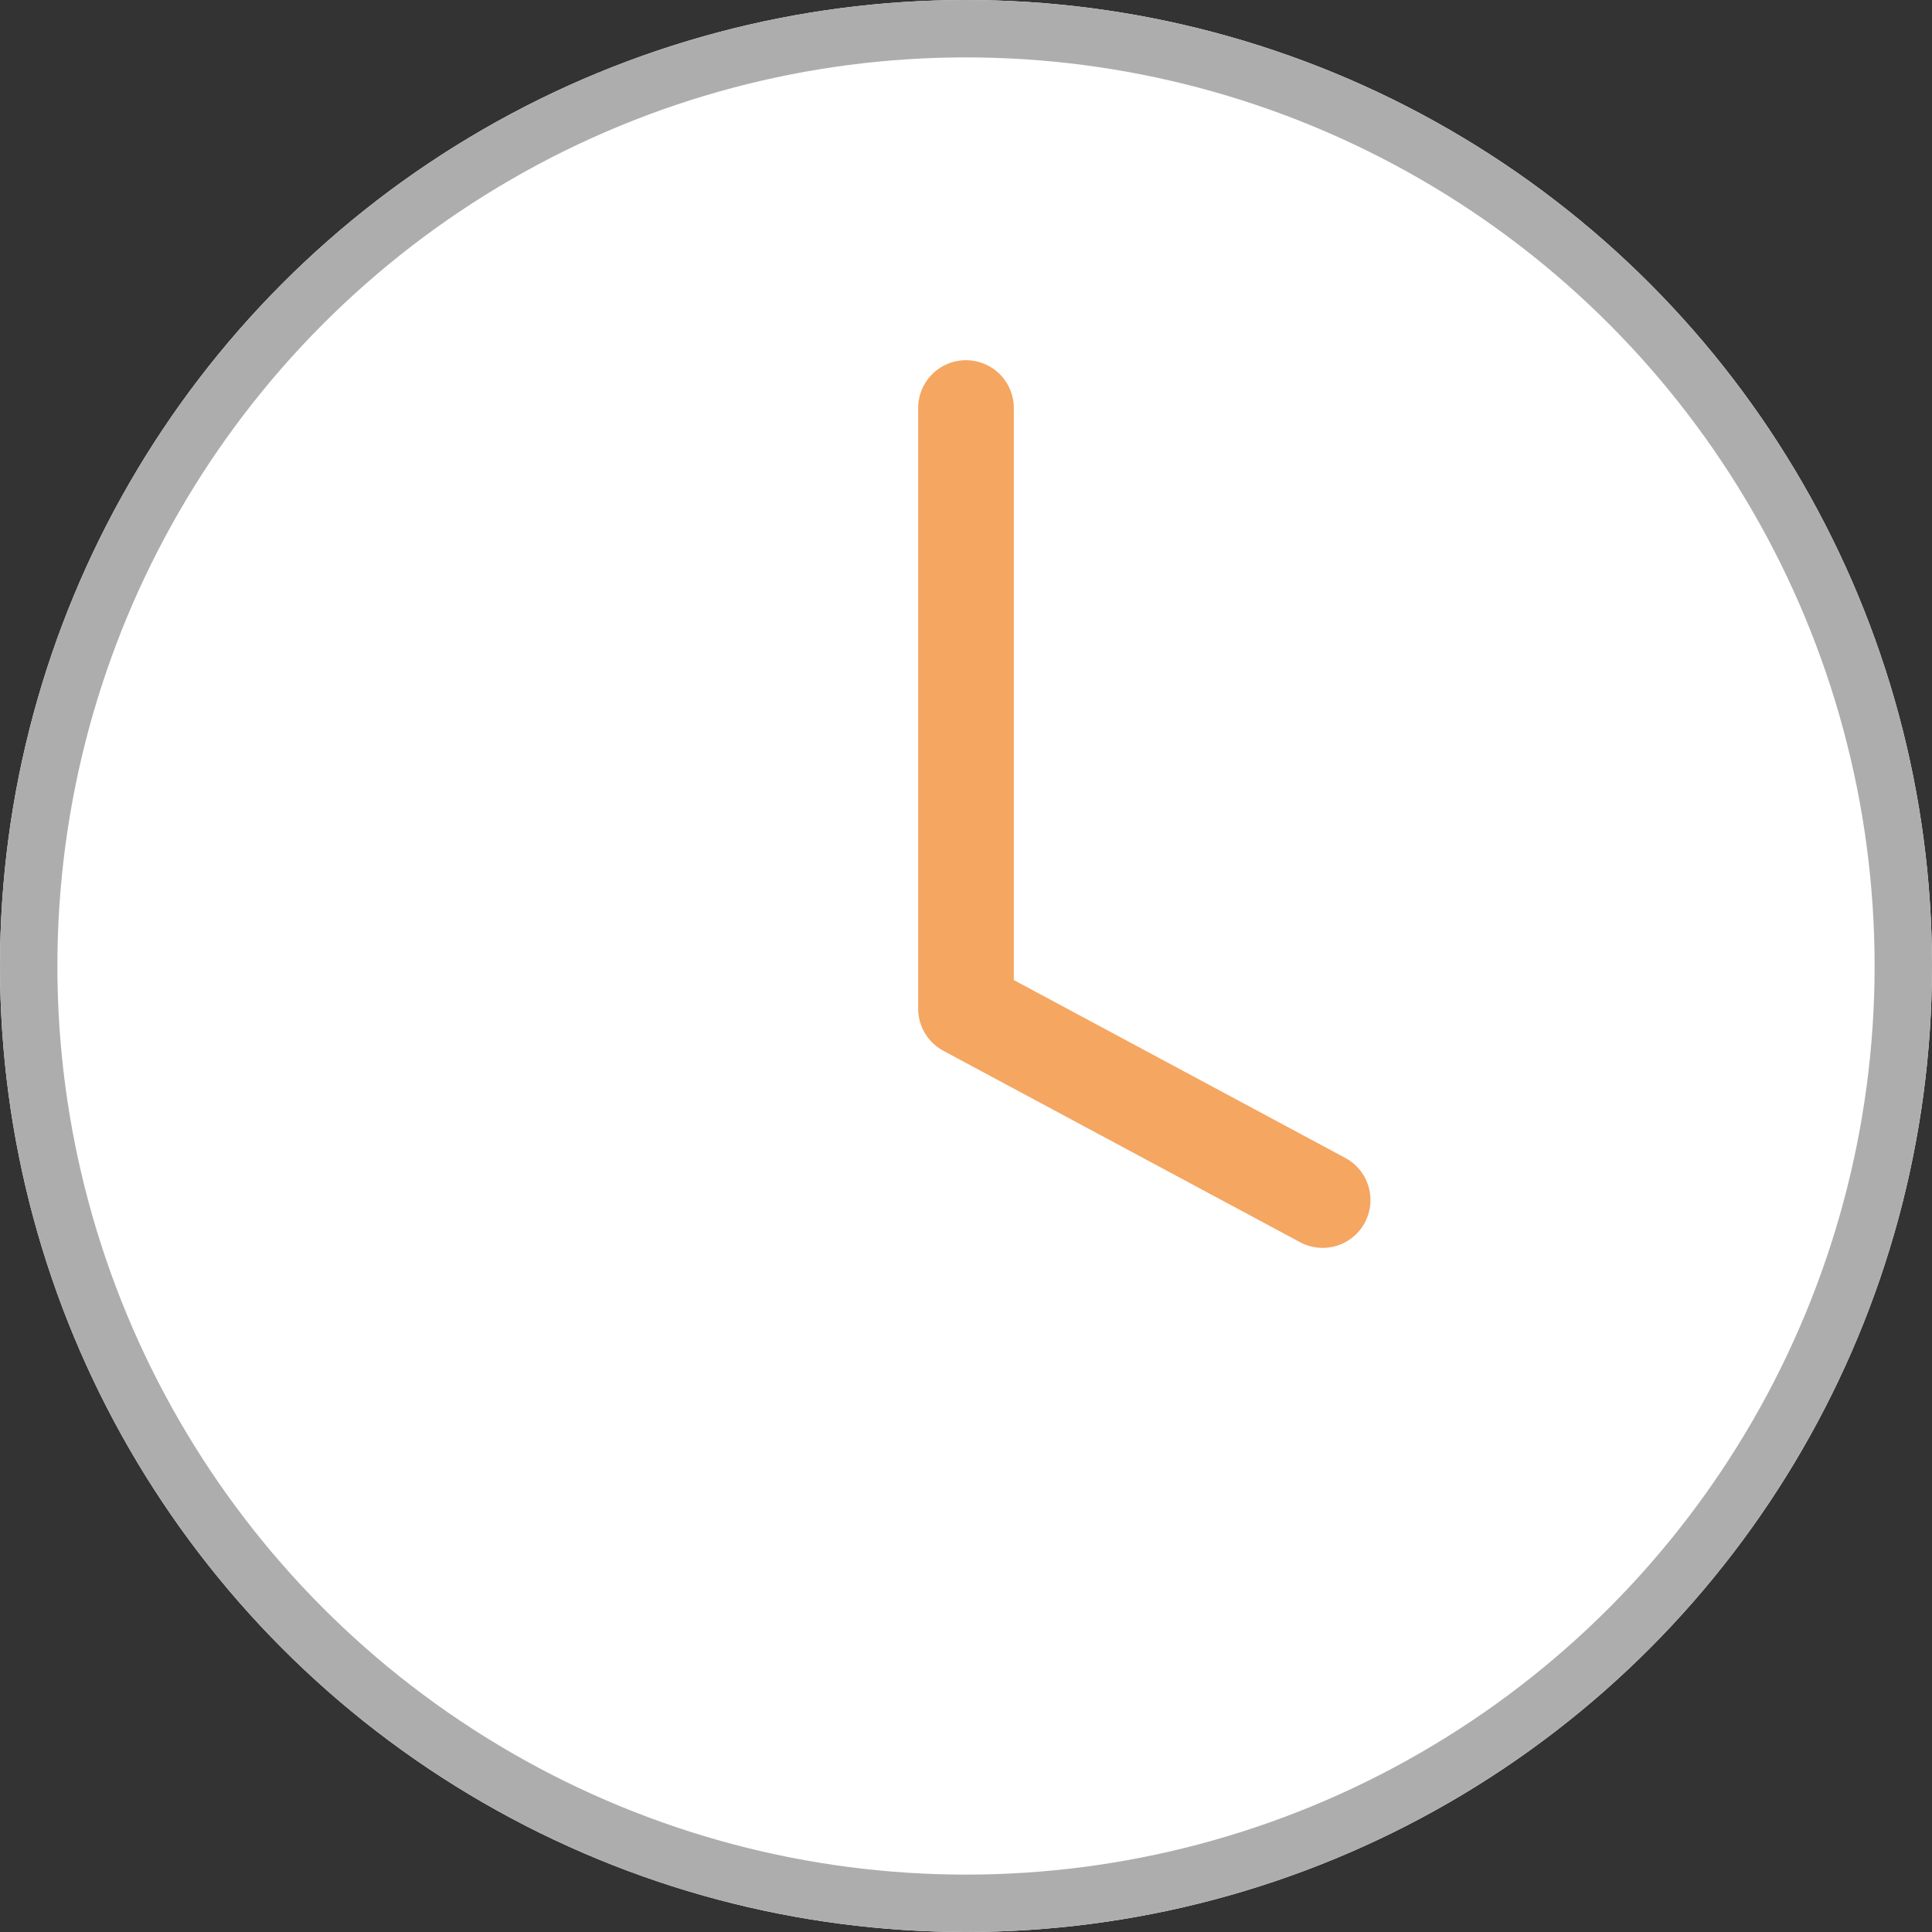
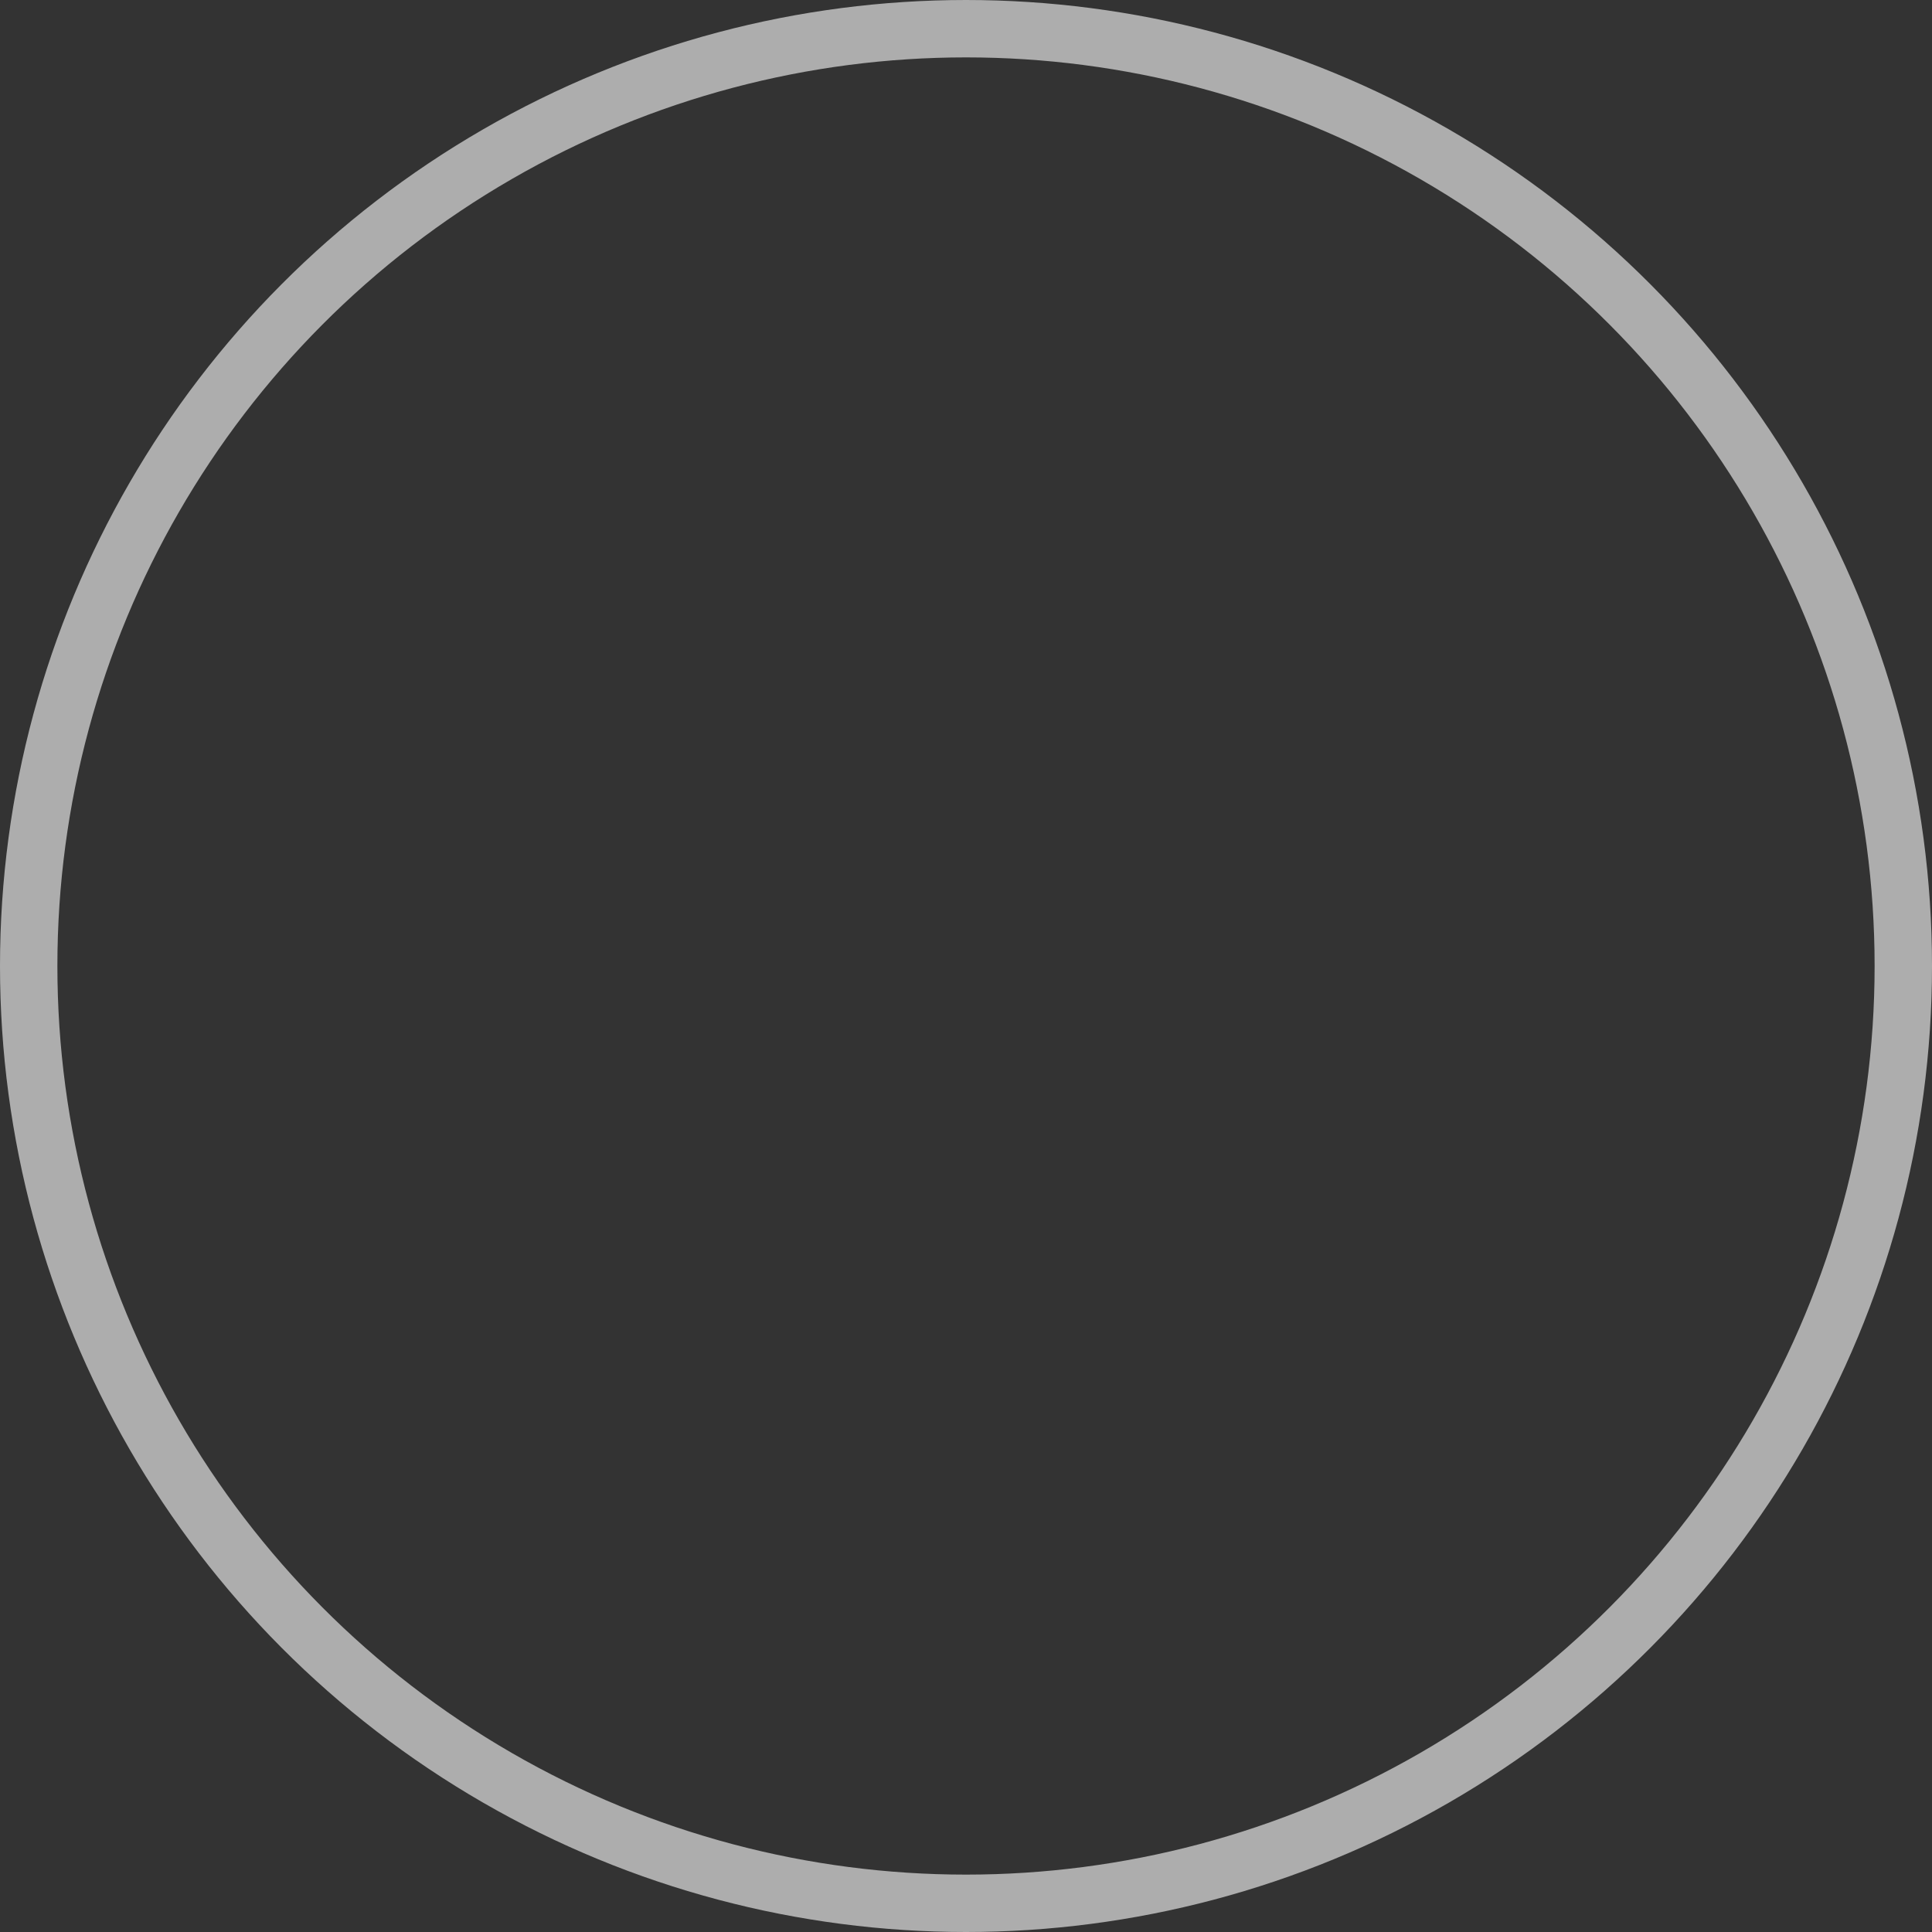
<svg xmlns="http://www.w3.org/2000/svg" width="101" height="101" viewBox="0 0 101 101">
  <rect x="0" y="0" width="101" height="101" fill="#333333" stroke="none" />
  <g id="グループ_422" data-name="グループ 422" transform="translate(-485 -9359)">
    <g id="楕円形_100" data-name="楕円形 100" transform="translate(485 9359)" fill="#fff" stroke="#adadad" stroke-width="3">
-       <circle cx="50.5" cy="50.5" r="50.5" stroke="none" />
      <circle cx="50.5" cy="50.5" r="49" fill="none" />
    </g>
-     <path id="パス_150" data-name="パス 150" d="M12433.825,9553.736l-18.646-10.006v-31.4" transform="translate(-11879.68 -132)" fill="none" stroke="#f5a661" stroke-linecap="round" stroke-linejoin="round" stroke-width="5" />
  </g>
</svg>